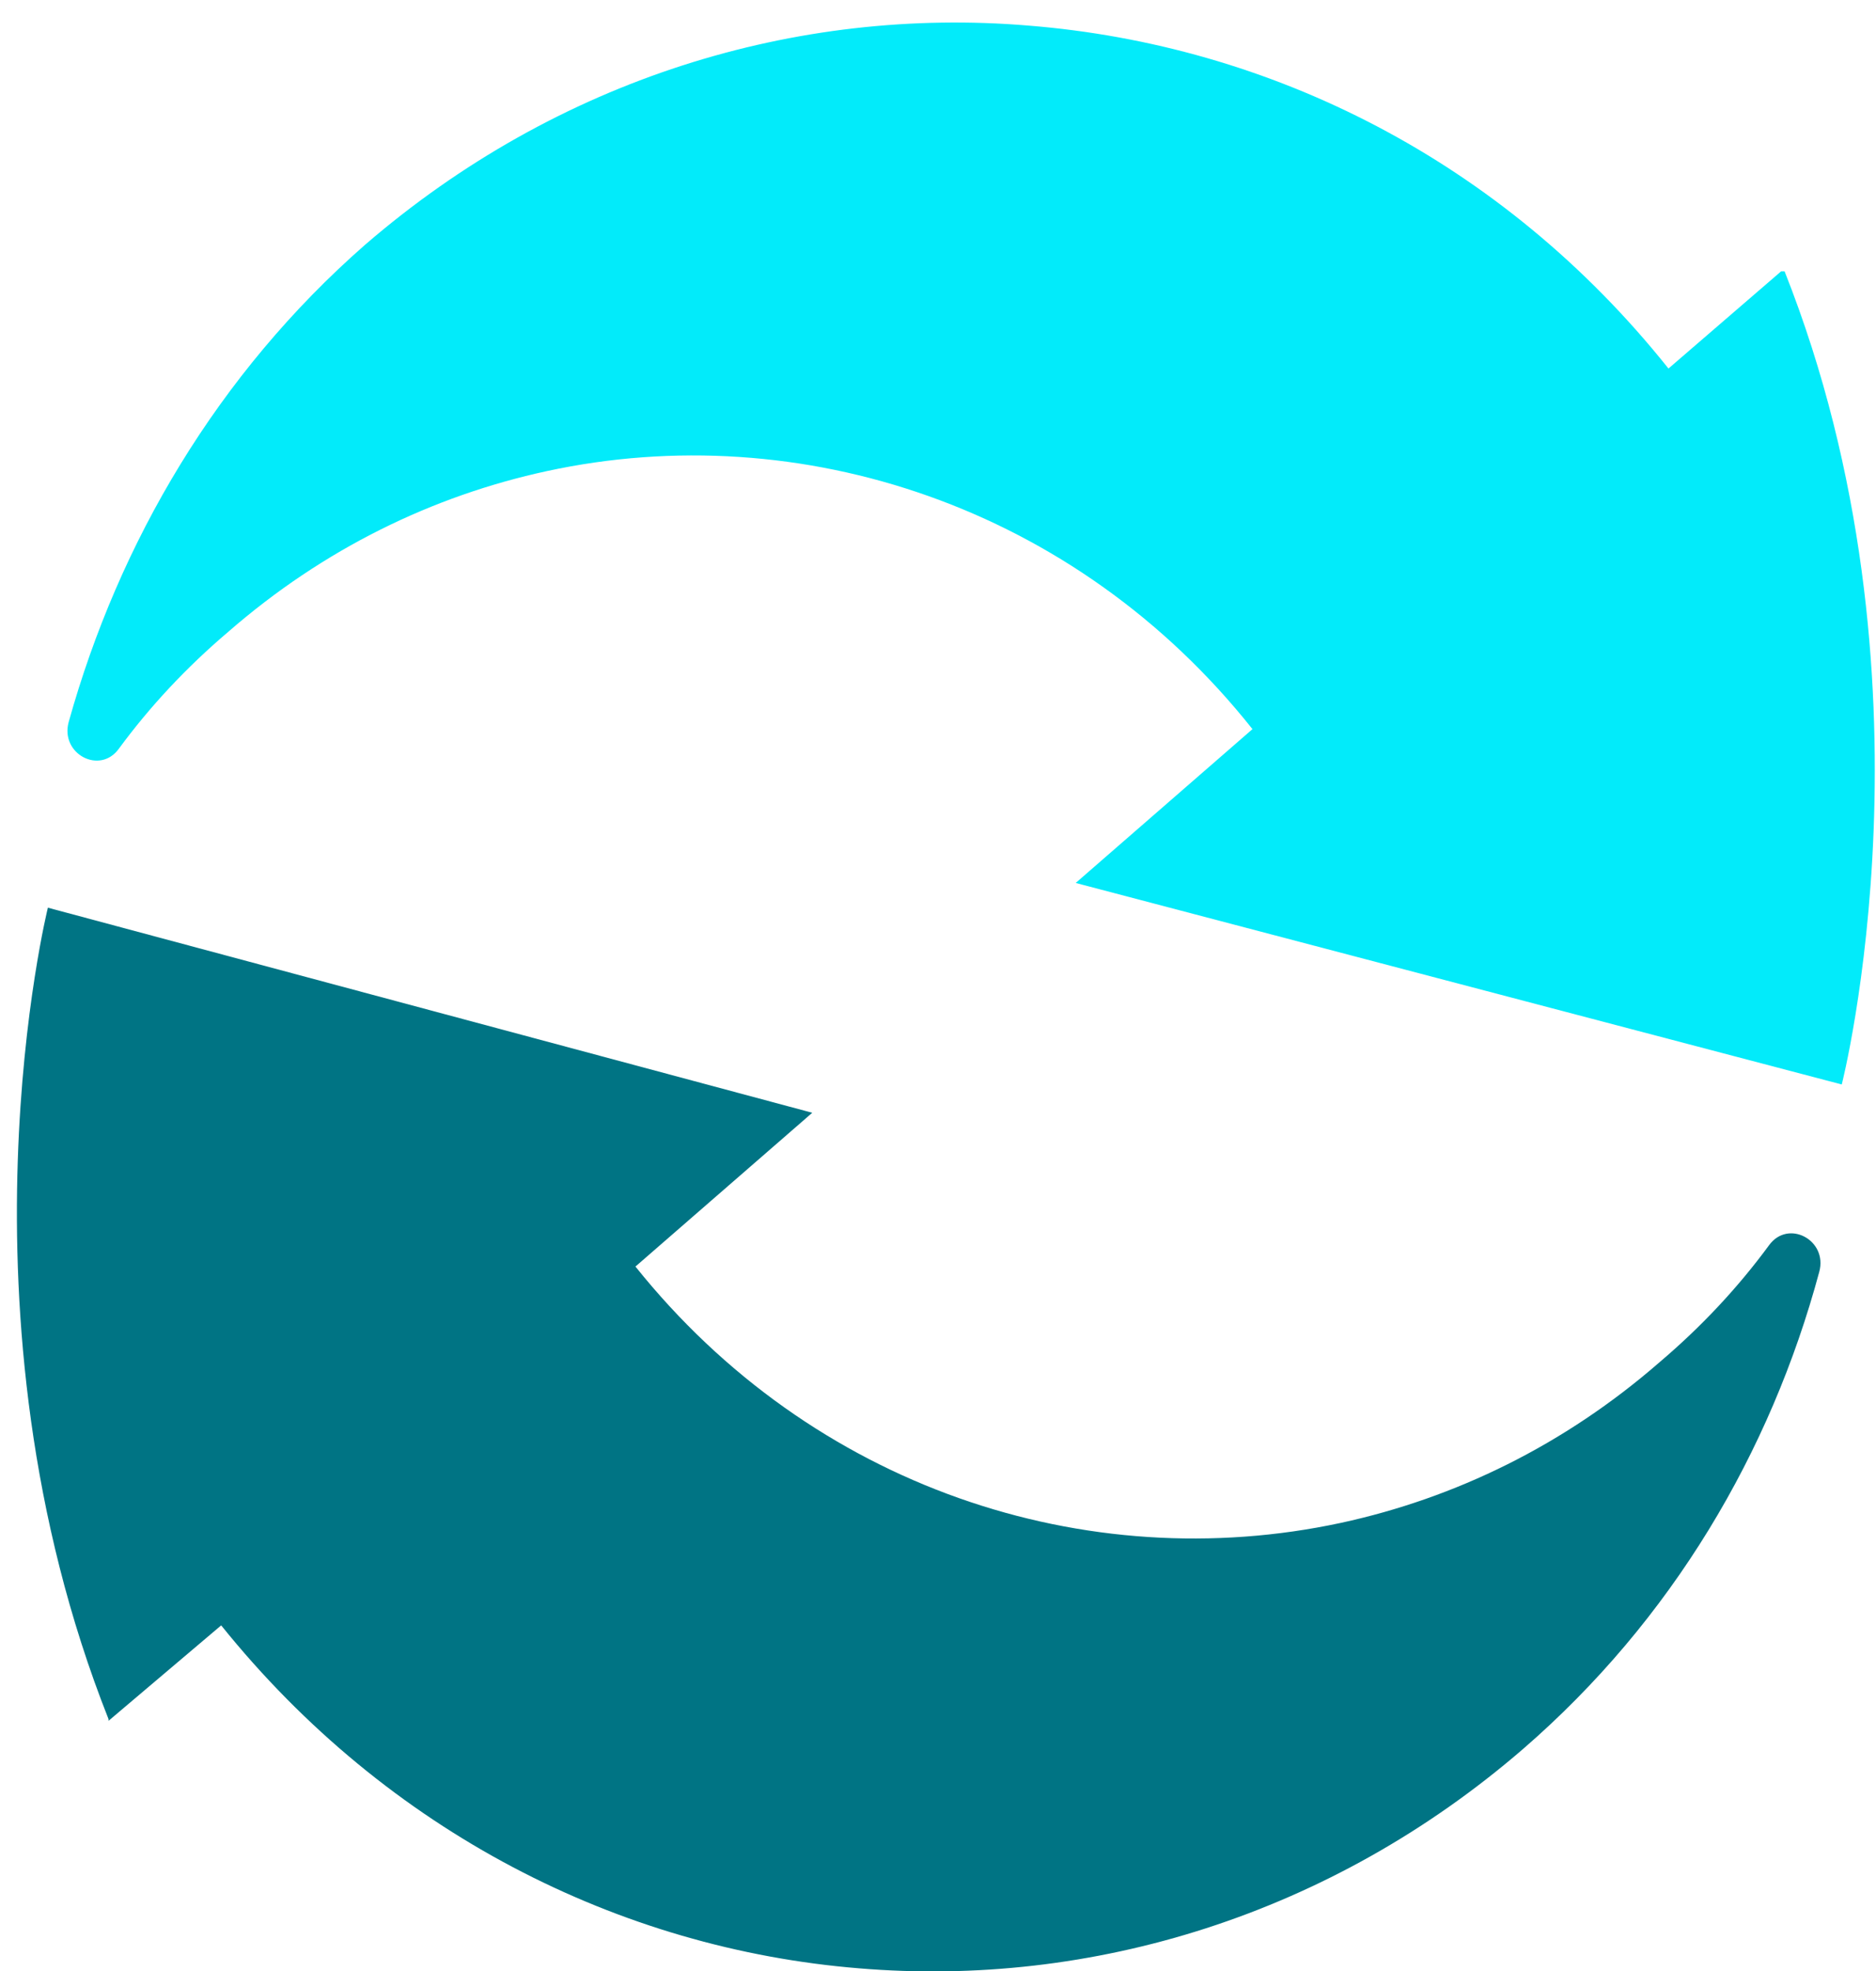
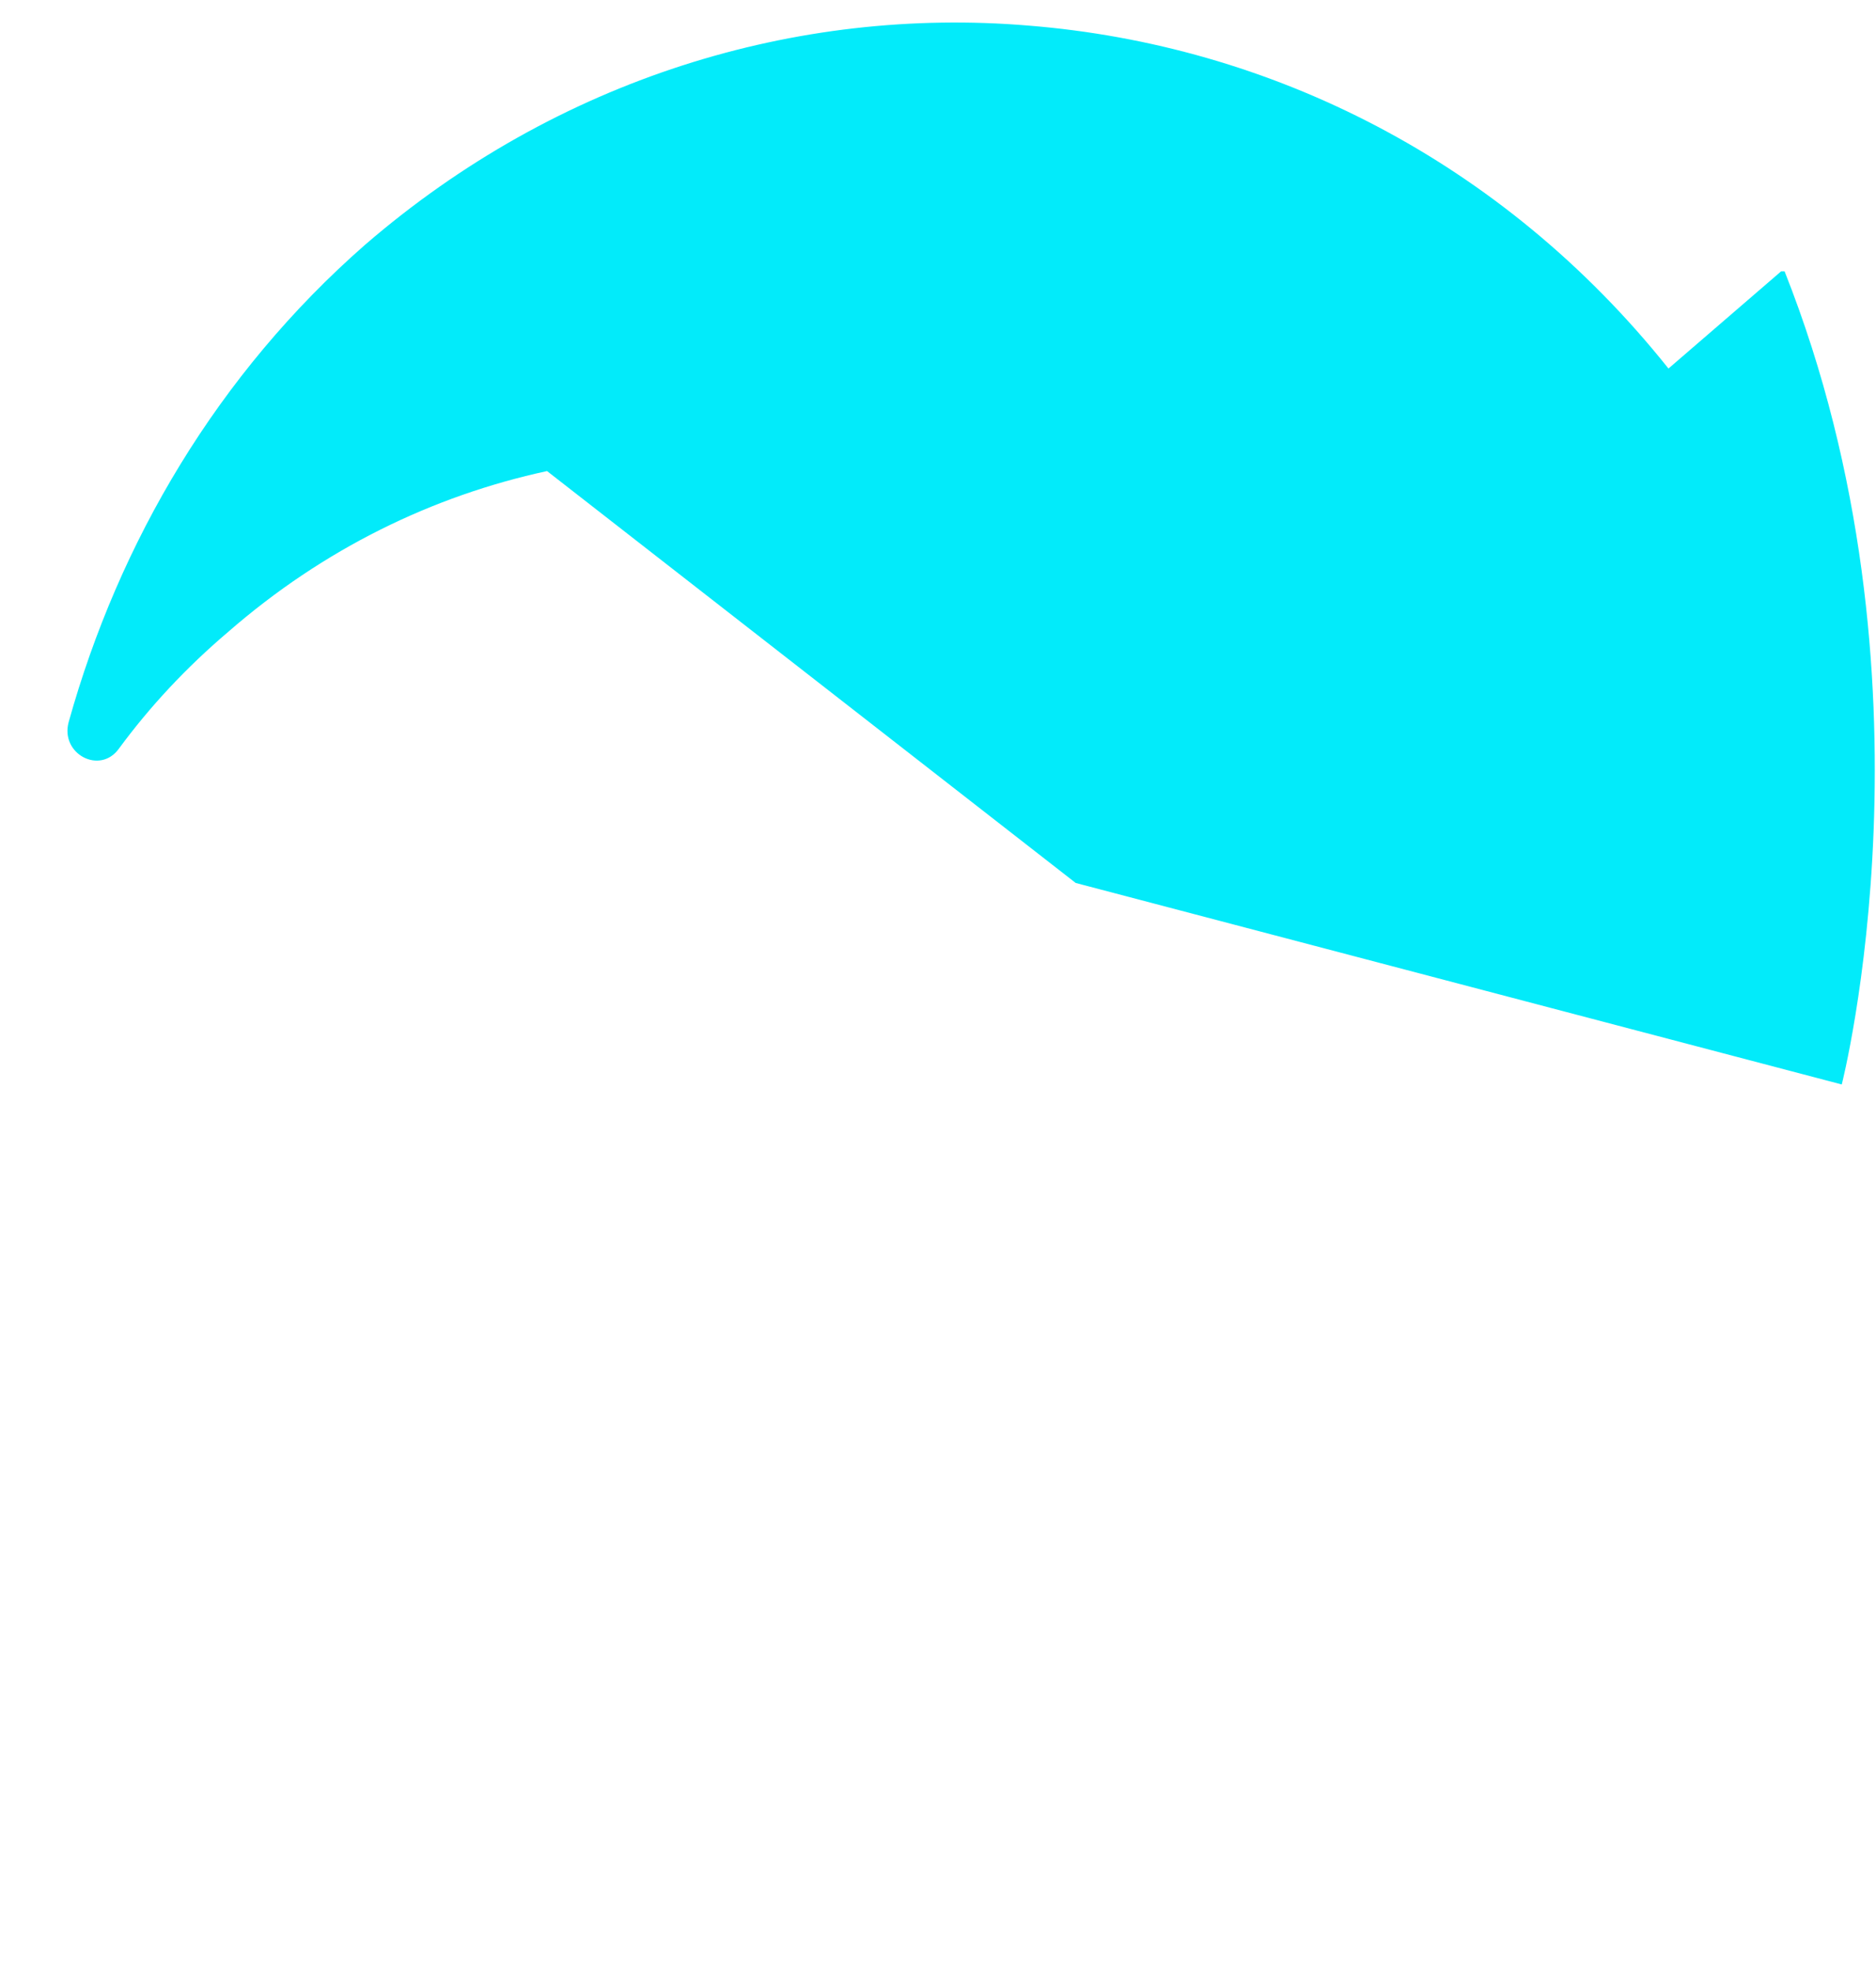
<svg xmlns="http://www.w3.org/2000/svg" width="40" height="42" viewBox="0 0 40 42" fill="none">
-   <path d="M2.536 15.952C3.201 15.048 3.977 14.219 4.864 13.466C6.897 11.695 9.225 10.565 11.664 10.038C17.06 8.87 22.936 10.791 26.705 15.537L22.936 18.815L39.27 23.109C39.27 23.109 41.488 14.445 38.051 5.782H37.977L35.575 7.853C32.027 3.408 27.075 0.96 21.938 0.546C16.986 0.131 11.886 1.676 7.784 5.216C4.643 7.966 2.536 11.545 1.464 15.387C1.28 16.065 2.13 16.517 2.536 15.952Z" fill="#02EBFA" />
-   <path d="M2.314 36.669L4.716 34.635C8.264 39.043 13.216 41.529 18.316 41.943C23.268 42.357 28.368 40.813 32.471 37.272C35.649 34.522 37.755 30.944 38.79 27.102C38.975 26.424 38.125 25.972 37.718 26.537C37.053 27.441 36.277 28.27 35.39 29.023C33.358 30.793 31.029 31.923 28.59 32.451C23.158 33.618 17.319 31.697 13.549 26.989L17.319 23.712L1.021 19.342C1.021 19.342 -1.123 27.968 2.314 36.632" fill="#007484" />
+   <path d="M2.536 15.952C3.201 15.048 3.977 14.219 4.864 13.466C6.897 11.695 9.225 10.565 11.664 10.038L22.936 18.815L39.27 23.109C39.27 23.109 41.488 14.445 38.051 5.782H37.977L35.575 7.853C32.027 3.408 27.075 0.96 21.938 0.546C16.986 0.131 11.886 1.676 7.784 5.216C4.643 7.966 2.536 11.545 1.464 15.387C1.28 16.065 2.13 16.517 2.536 15.952Z" fill="#02EBFA" />
</svg>